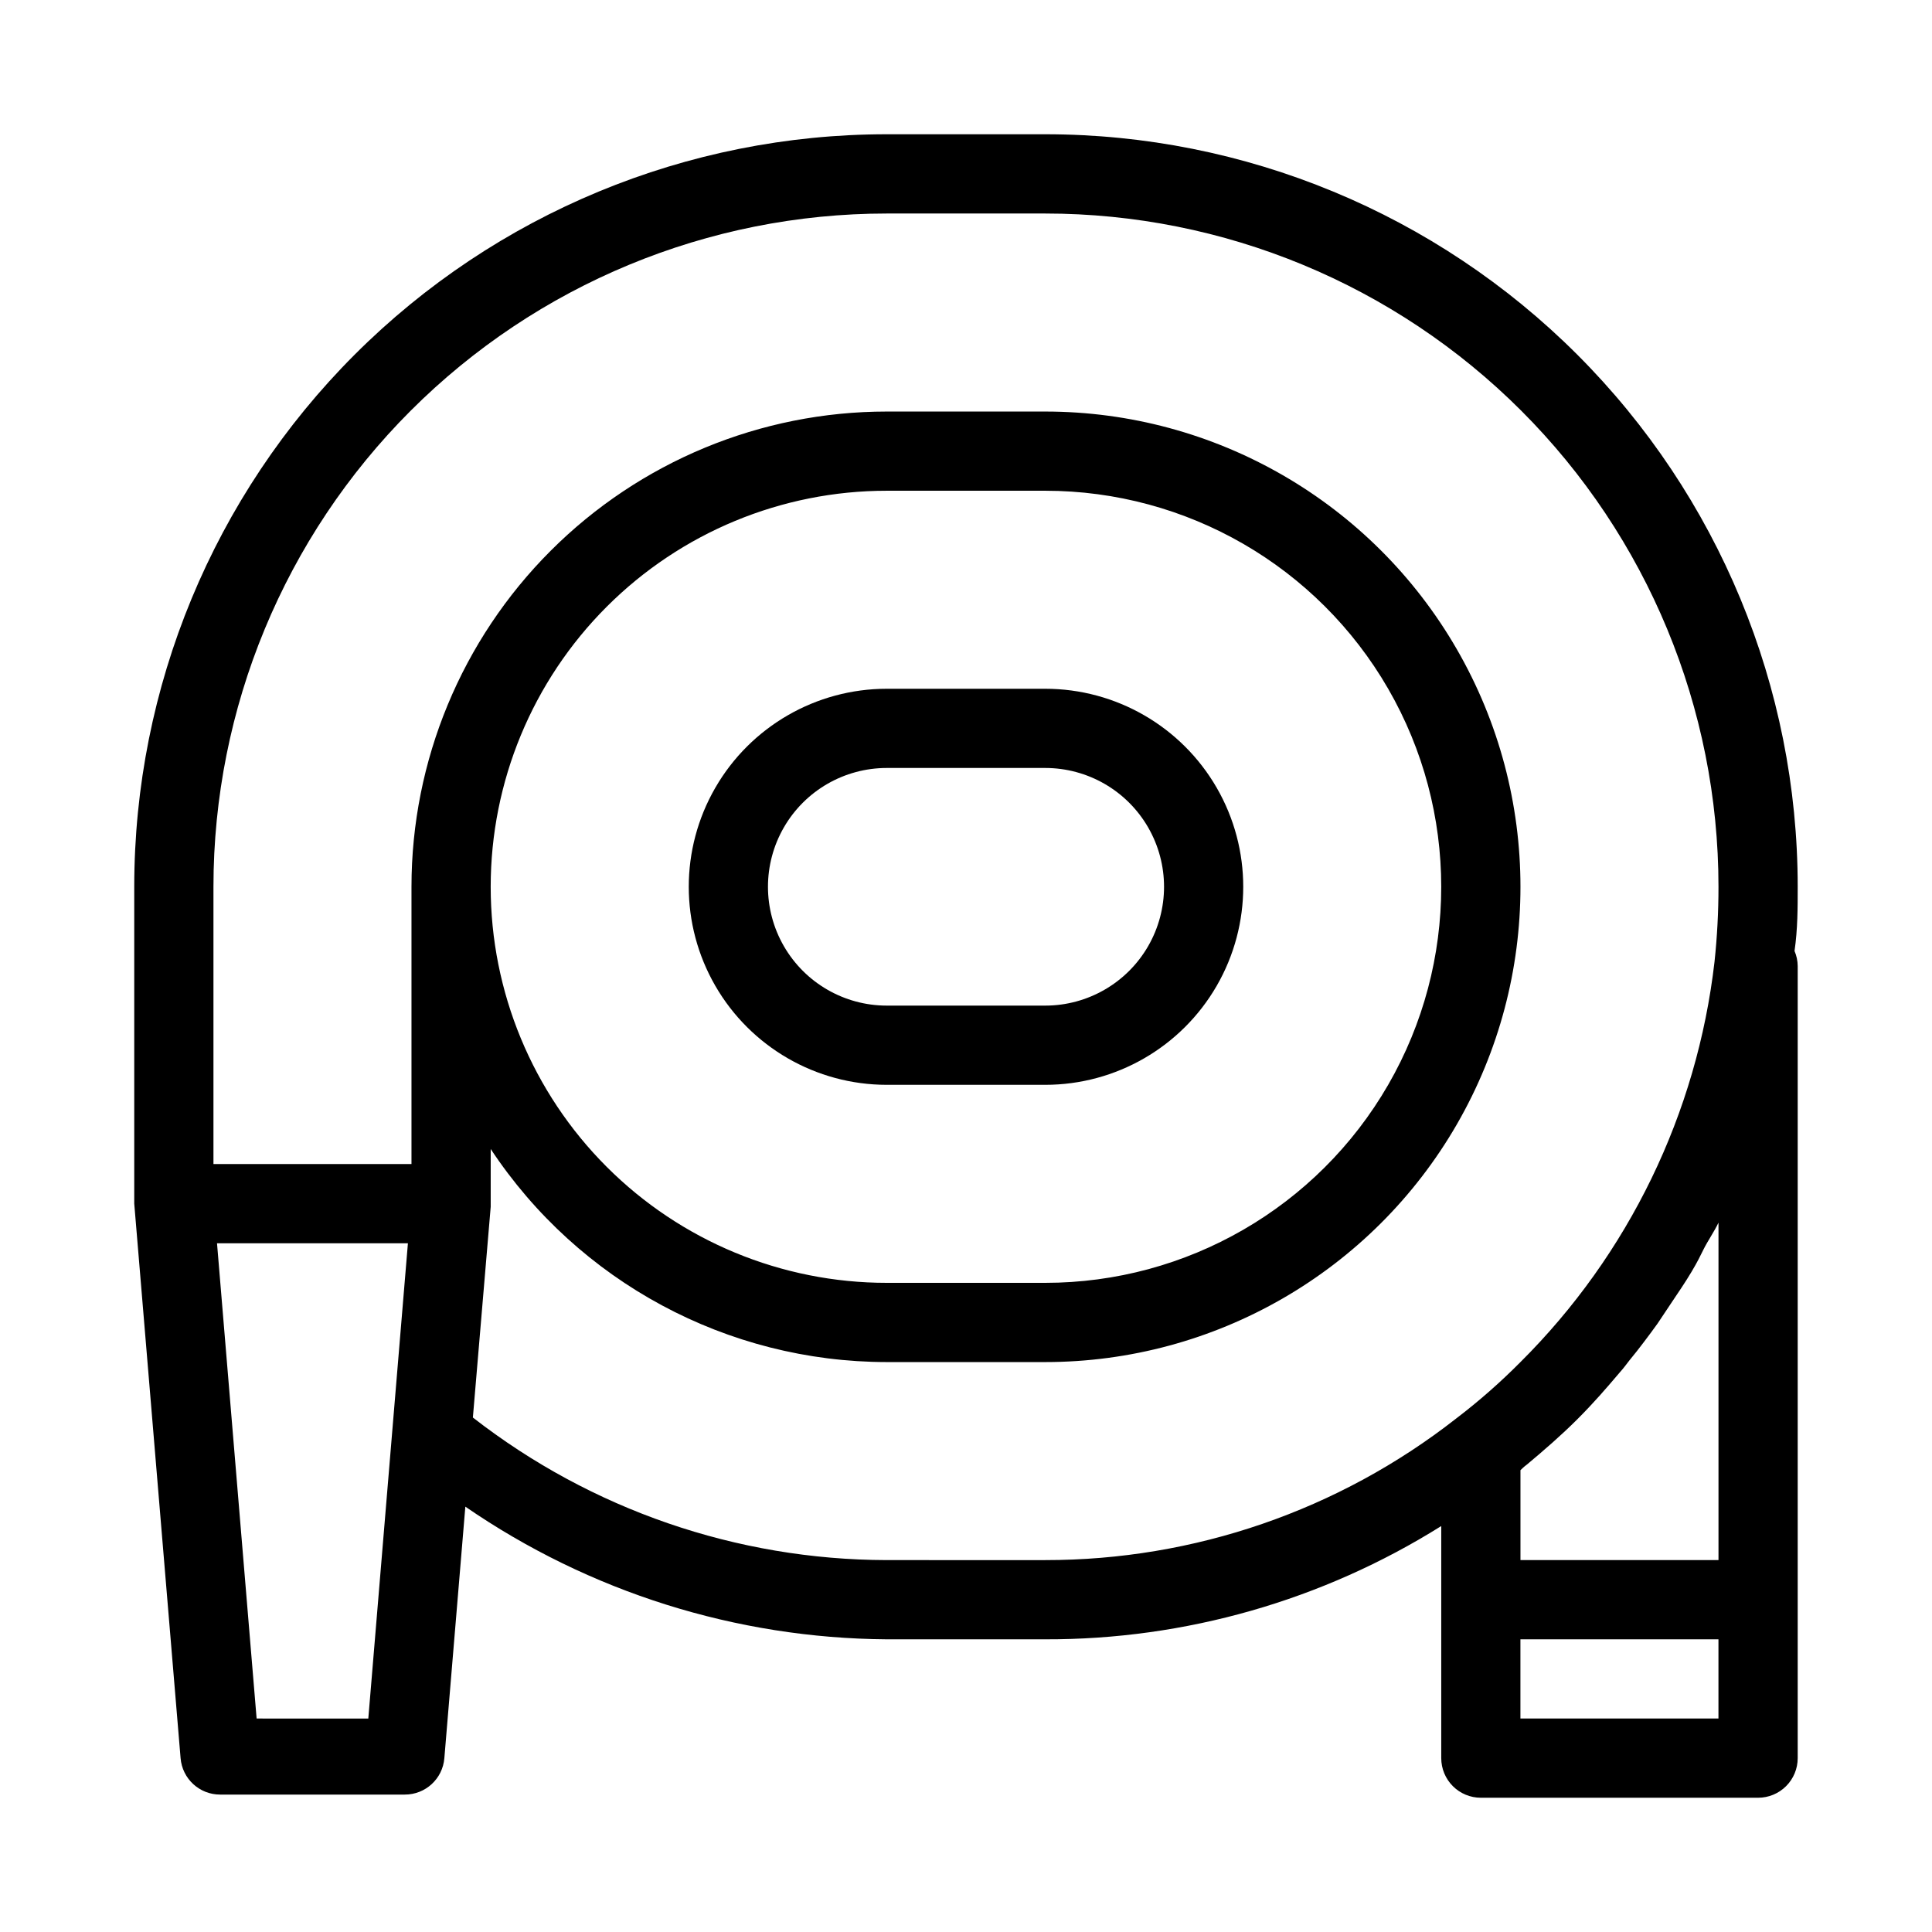
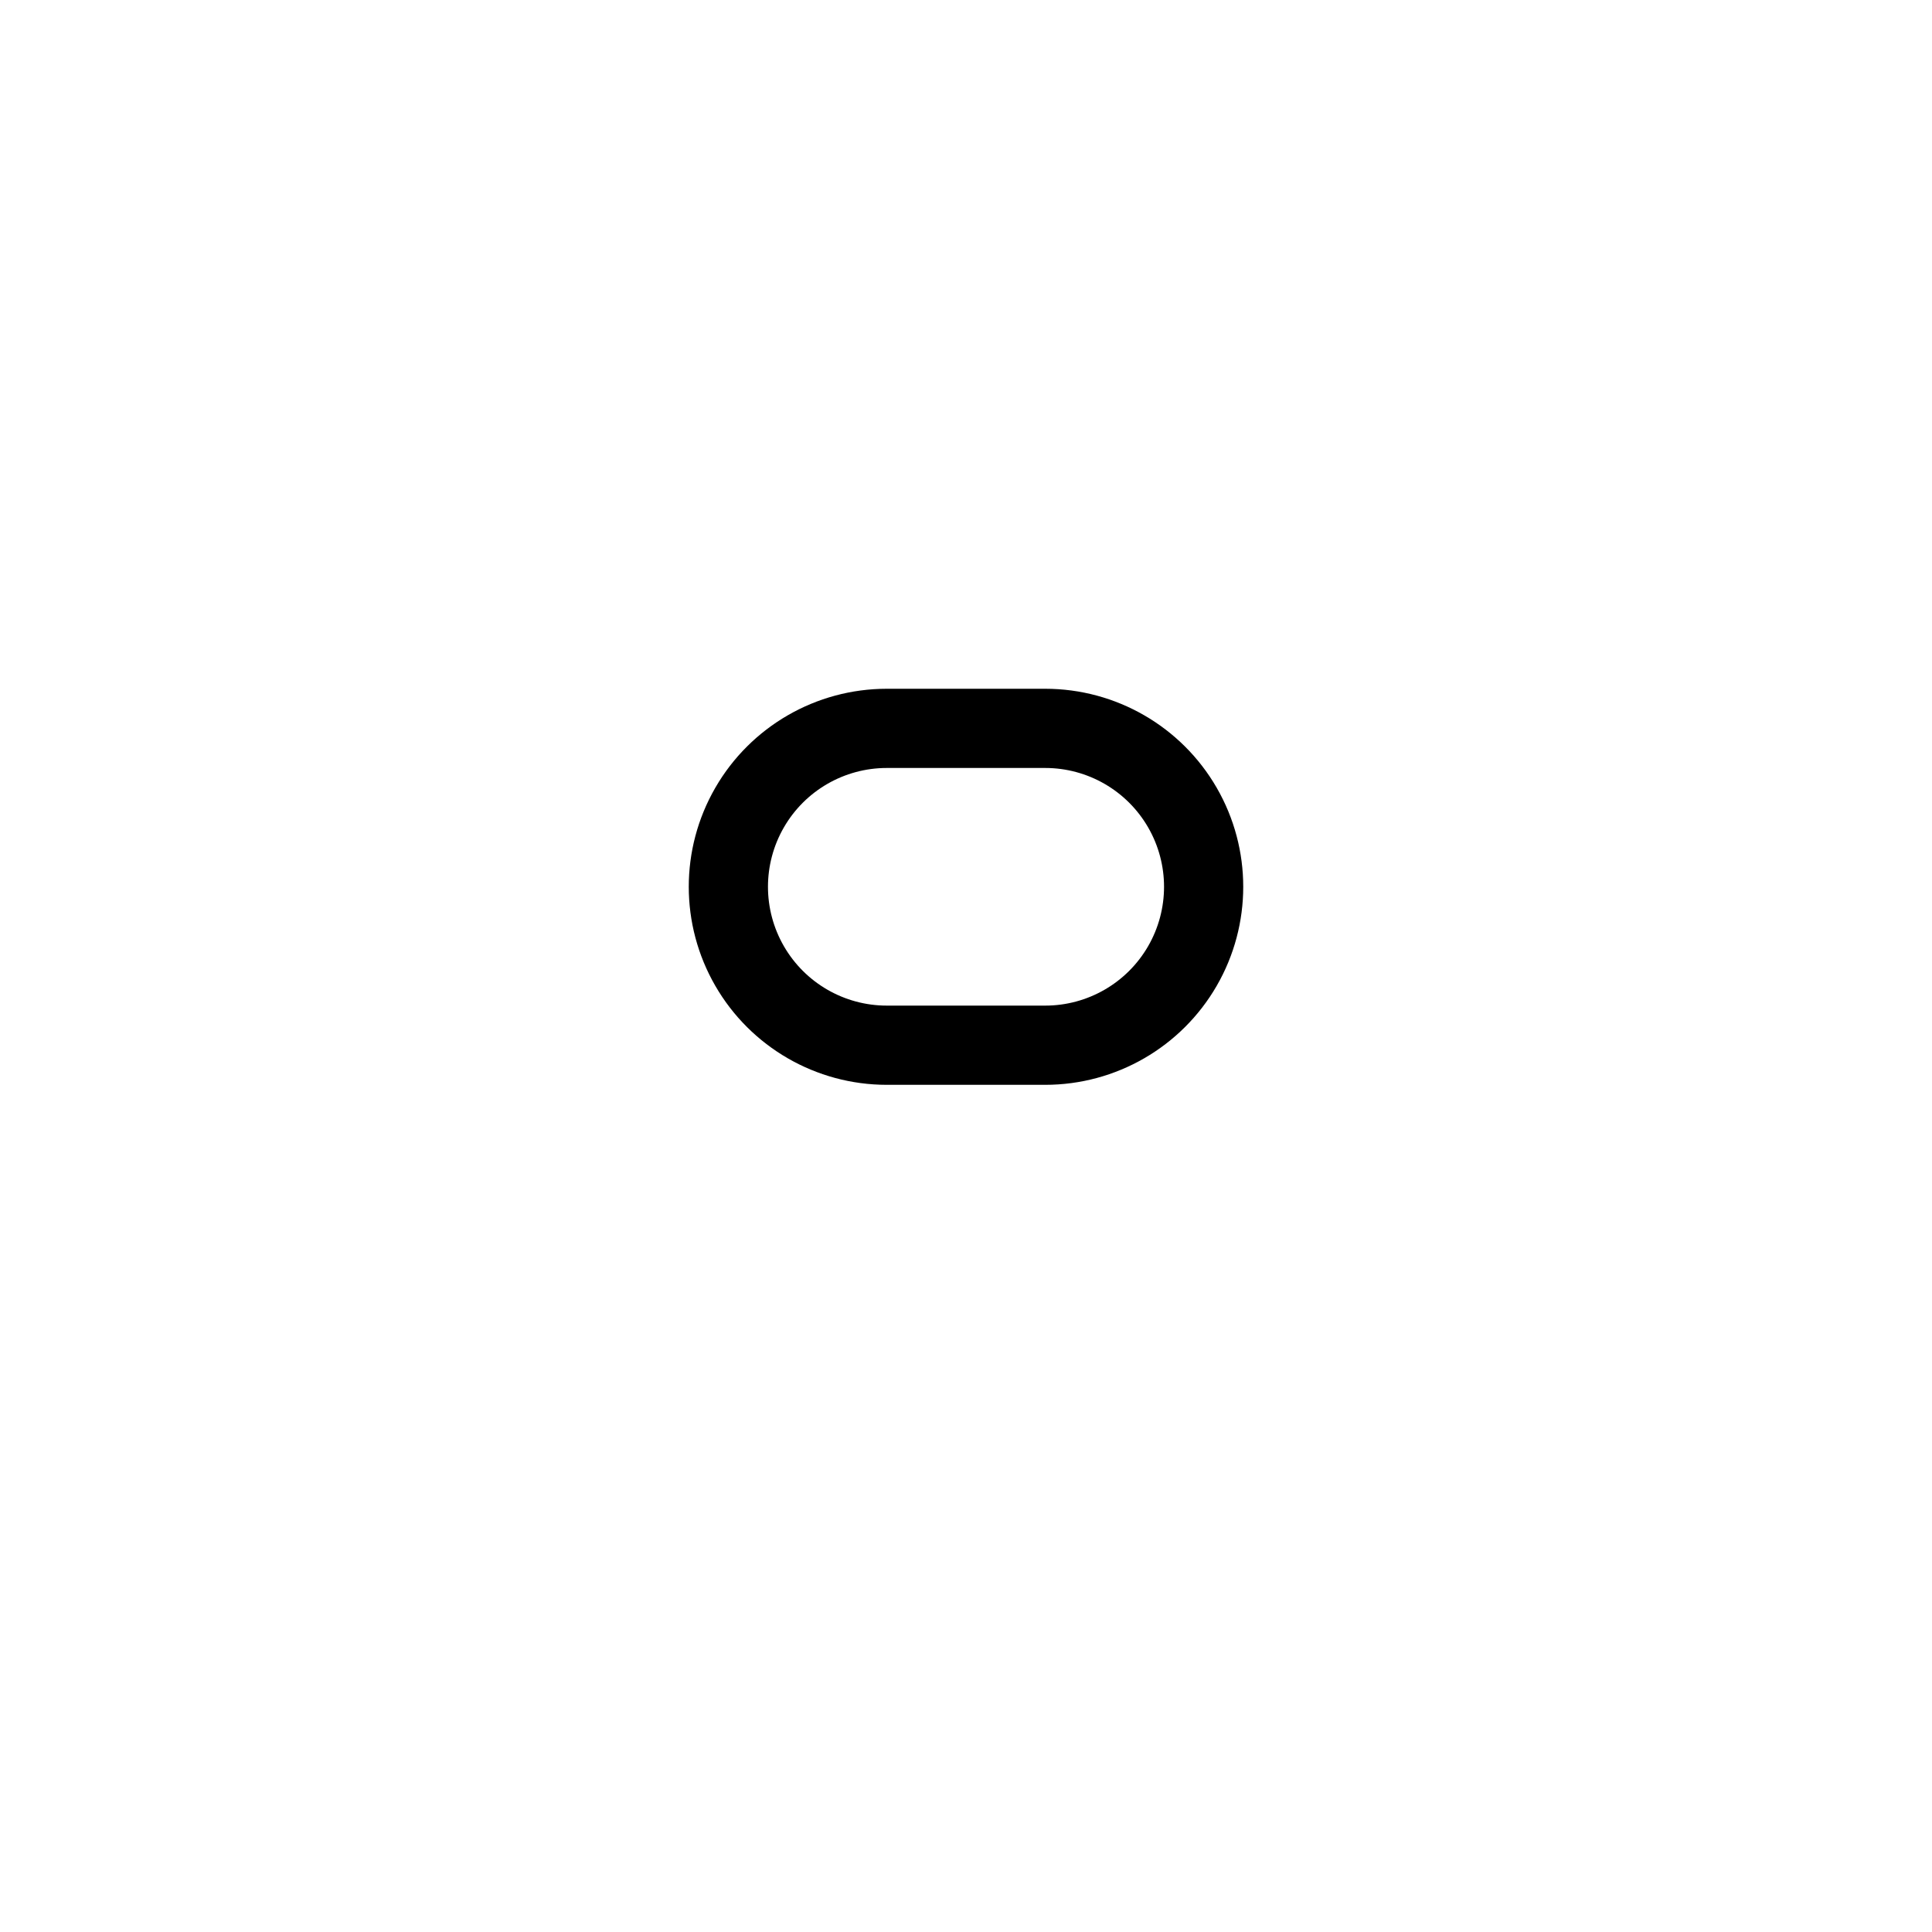
<svg xmlns="http://www.w3.org/2000/svg" fill="#000000" width="800px" height="800px" version="1.1" viewBox="144 144 512 512">
  <g>
-     <path d="m620.41 379.01c0-52.891-21.008-103.62-58.41-141.02-37.398-37.398-88.121-58.41-141.01-58.41h-41.984c-52.891 0-103.62 21.012-141.02 58.41-37.398 37.398-58.41 88.125-58.41 141.02v83.969l12.281 146.95v-0.004c0.438 5.469 5.012 9.676 10.496 9.656h48.91c5.484 0.02 10.059-4.188 10.496-9.656l5.562-66.648c32.871 22.629 71.773 34.879 111.68 35.16h41.984c37.117 0.098 73.504-10.309 104.96-30.016v61.504c0 2.785 1.109 5.453 3.074 7.422 1.969 1.969 4.641 3.074 7.422 3.074h73.473c2.785 0 5.453-1.105 7.422-3.074s3.074-4.637 3.074-7.422v-209.92c-0.016-1.375-0.301-2.727-0.84-3.988 0.84-5.773 0.84-11.441 0.84-17.004zm-20.992 89.008v89.422h-52.48v-23.824s1.051-1.051 1.68-1.469c4.512-3.777 9.133-7.766 13.434-12.07 4.305-4.305 7.559-8.082 11.125-12.281 1.258-1.363 2.309-2.938 3.465-4.305 1.156-1.363 4.512-5.773 6.613-8.711l3.57-5.352c1.891-2.832 3.777-5.562 5.457-8.398 1.68-2.832 2.203-3.988 3.254-6.086 1.051-2.102 2.731-4.516 3.883-6.93zm-387.41 131.41-10.496-125.95 50.59 0.004-10.496 125.95zm166.99-41.984c-39.742-0.082-78.324-13.375-109.68-37.785l4.723-55.84v-15.324c23.305 35.234 62.719 56.441 104.96 56.469h41.984c44.996 0 86.578-24.004 109.08-62.973 22.496-38.973 22.496-86.984 0-125.95-22.5-38.973-64.082-62.977-109.08-62.977h-41.984c-33.406 0-65.441 13.27-89.062 36.891-23.621 23.621-36.891 55.656-36.891 89.062v73.473h-52.48v-73.473c0-47.324 18.797-92.711 52.262-126.17 33.461-33.465 78.848-52.262 126.17-52.262h41.984c47.32 0 92.707 18.797 126.17 52.262 33.465 33.461 52.262 78.848 52.262 126.17 0.004 6.625-0.348 13.246-1.047 19.836-4.625 40.18-22.758 77.594-51.434 106.11-5.348 5.394-11.062 10.41-17.105 15.012-31.074 24.309-69.395 37.5-108.84 37.469zm-104.96-178.43c0-27.84 11.059-54.535 30.742-74.219 19.684-19.684 46.379-30.742 74.219-30.742h41.984c37.496 0 72.148 20.004 90.898 52.48 18.746 32.473 18.746 72.484 0 104.96-18.75 32.473-53.402 52.477-90.898 52.477h-41.984c-27.84 0-54.535-11.055-74.219-30.742-19.684-19.684-30.742-46.379-30.742-74.215zm272.89 220.41v-20.992h52.48v20.992z" />
    <path d="m379.01 431.49h41.984c18.746 0 36.074-10.004 45.449-26.242 9.371-16.238 9.371-36.242 0-52.48-9.375-16.238-26.703-26.238-45.449-26.238h-41.984c-18.75 0-36.074 10-45.449 26.238s-9.375 36.242 0 52.48c9.375 16.238 26.699 26.242 45.449 26.242zm0-83.969h41.984c11.246 0 21.645 6 27.27 15.742 5.625 9.742 5.625 21.746 0 31.488s-16.023 15.746-27.27 15.746h-41.984c-11.25 0-21.645-6.004-27.27-15.746s-5.625-21.746 0-31.488c5.625-9.742 16.02-15.742 27.27-15.742z" />
  </g>
</svg>